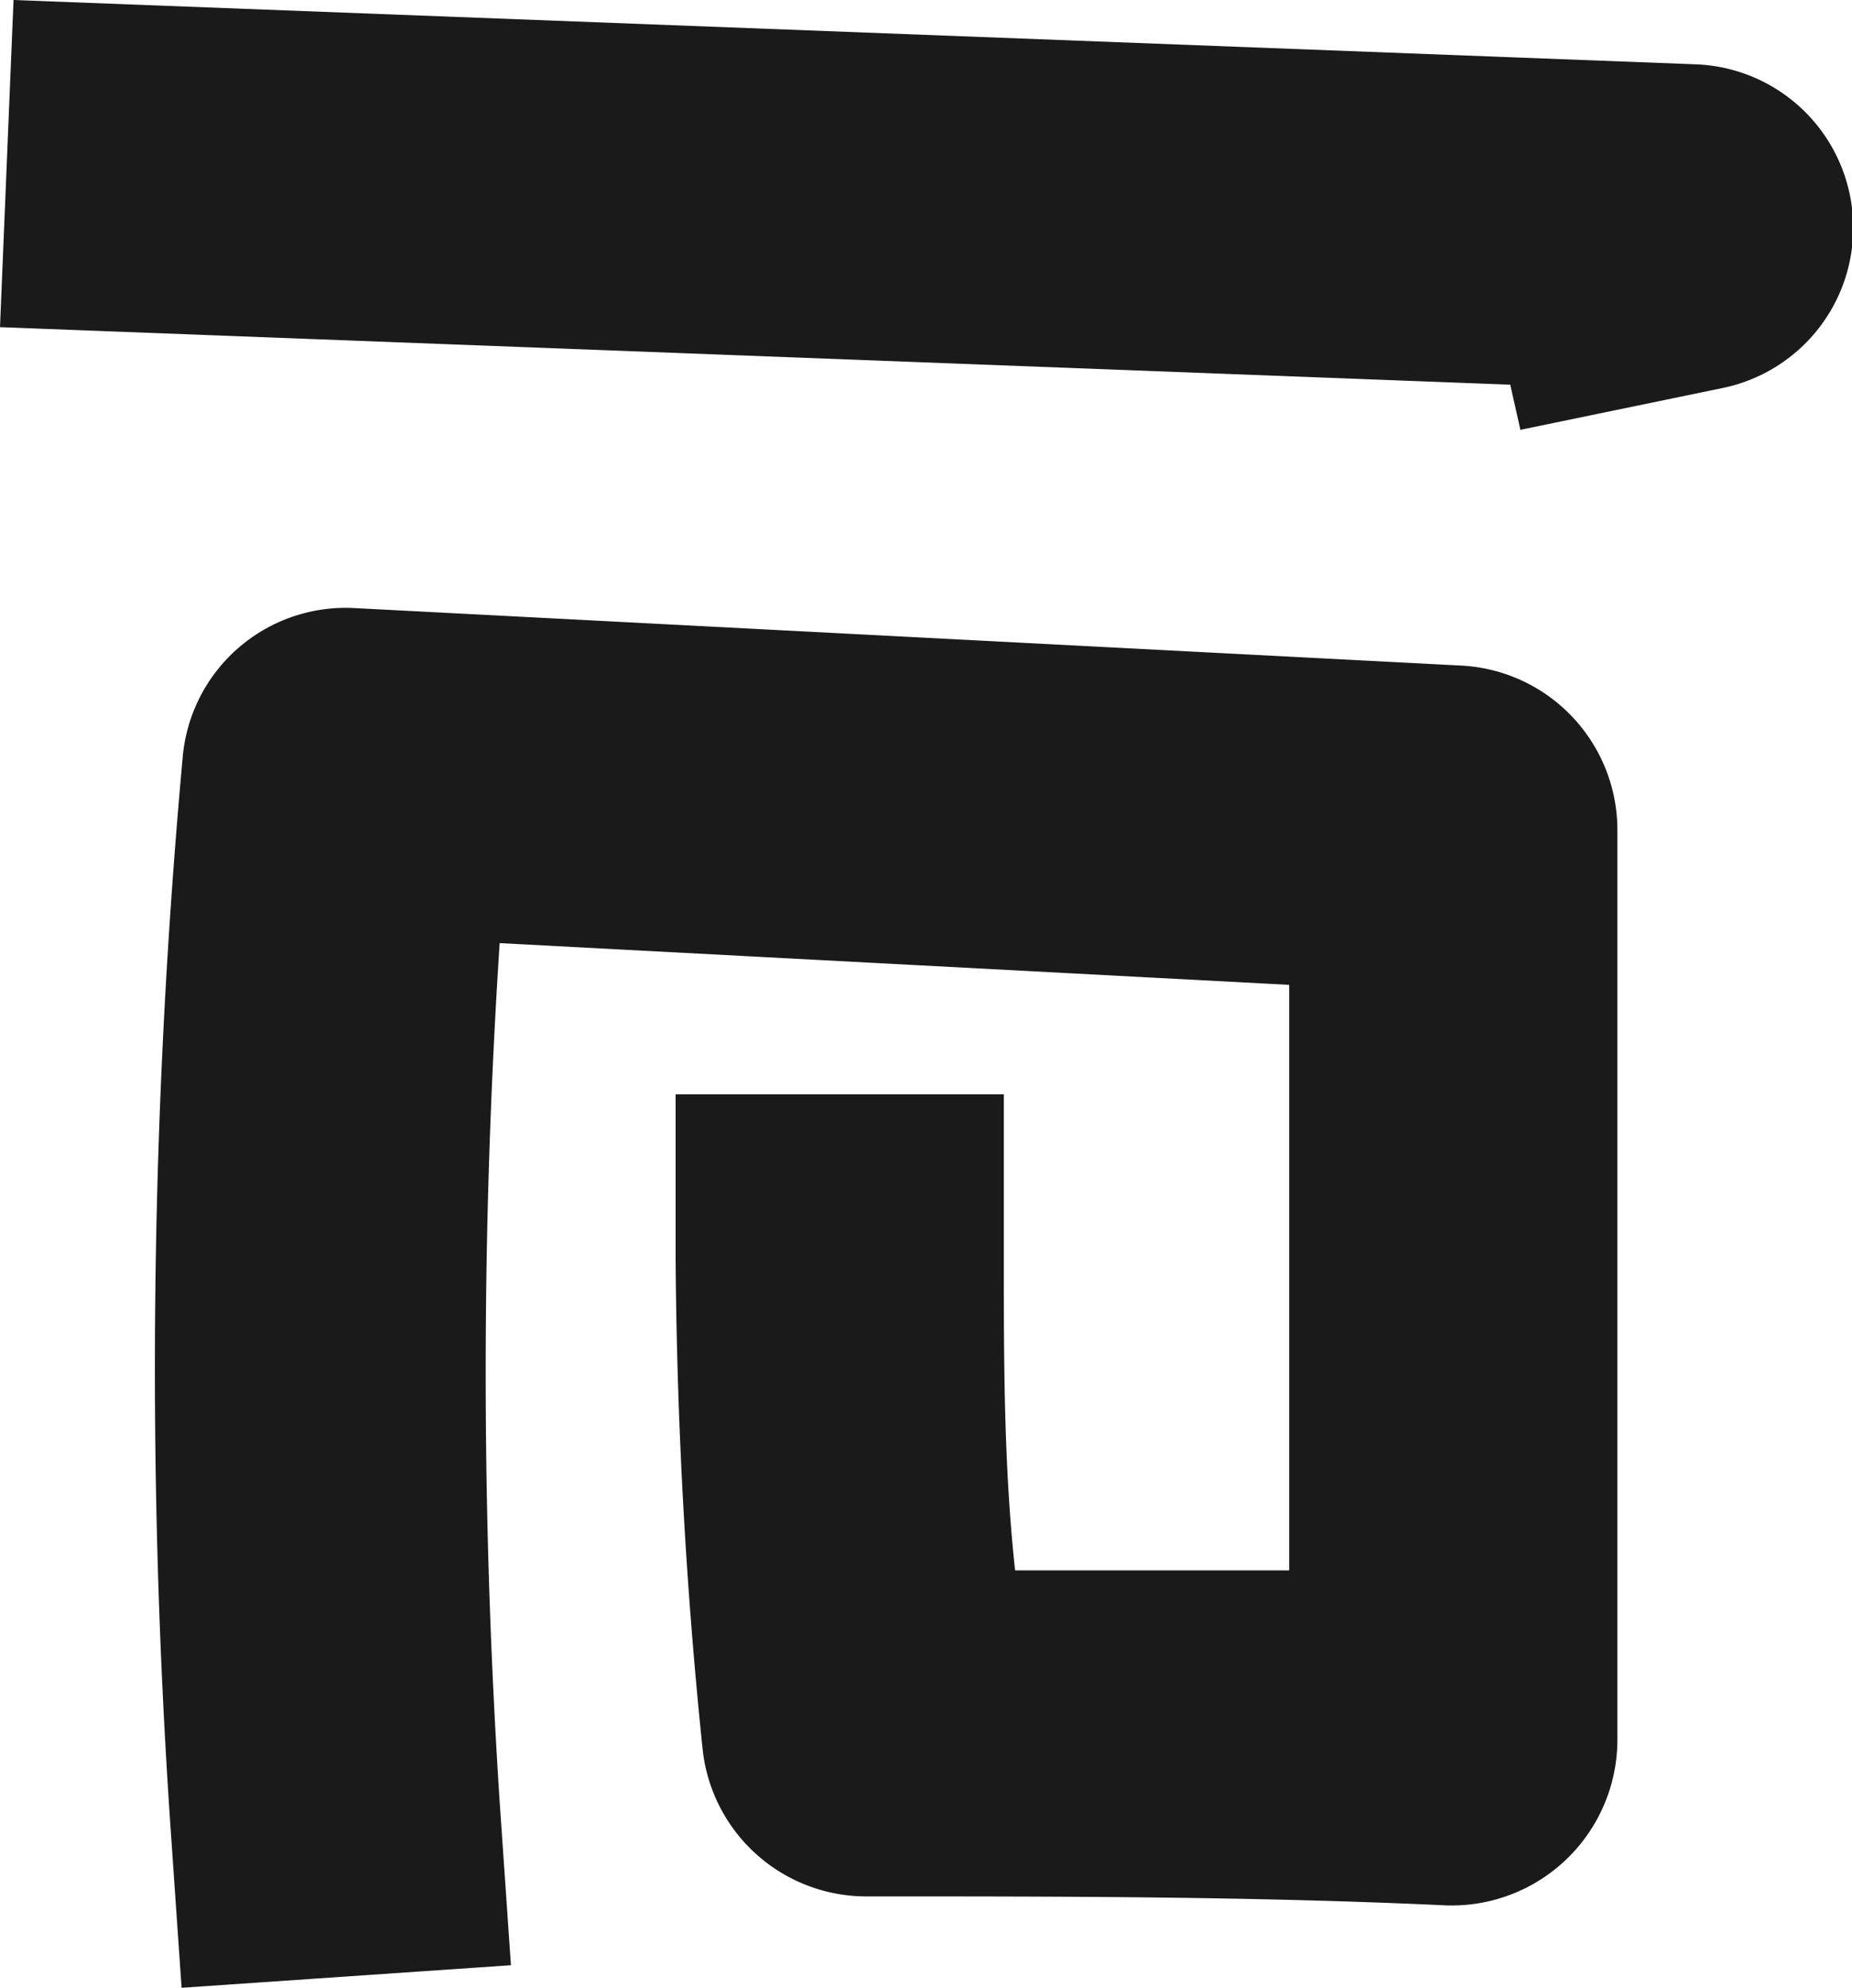
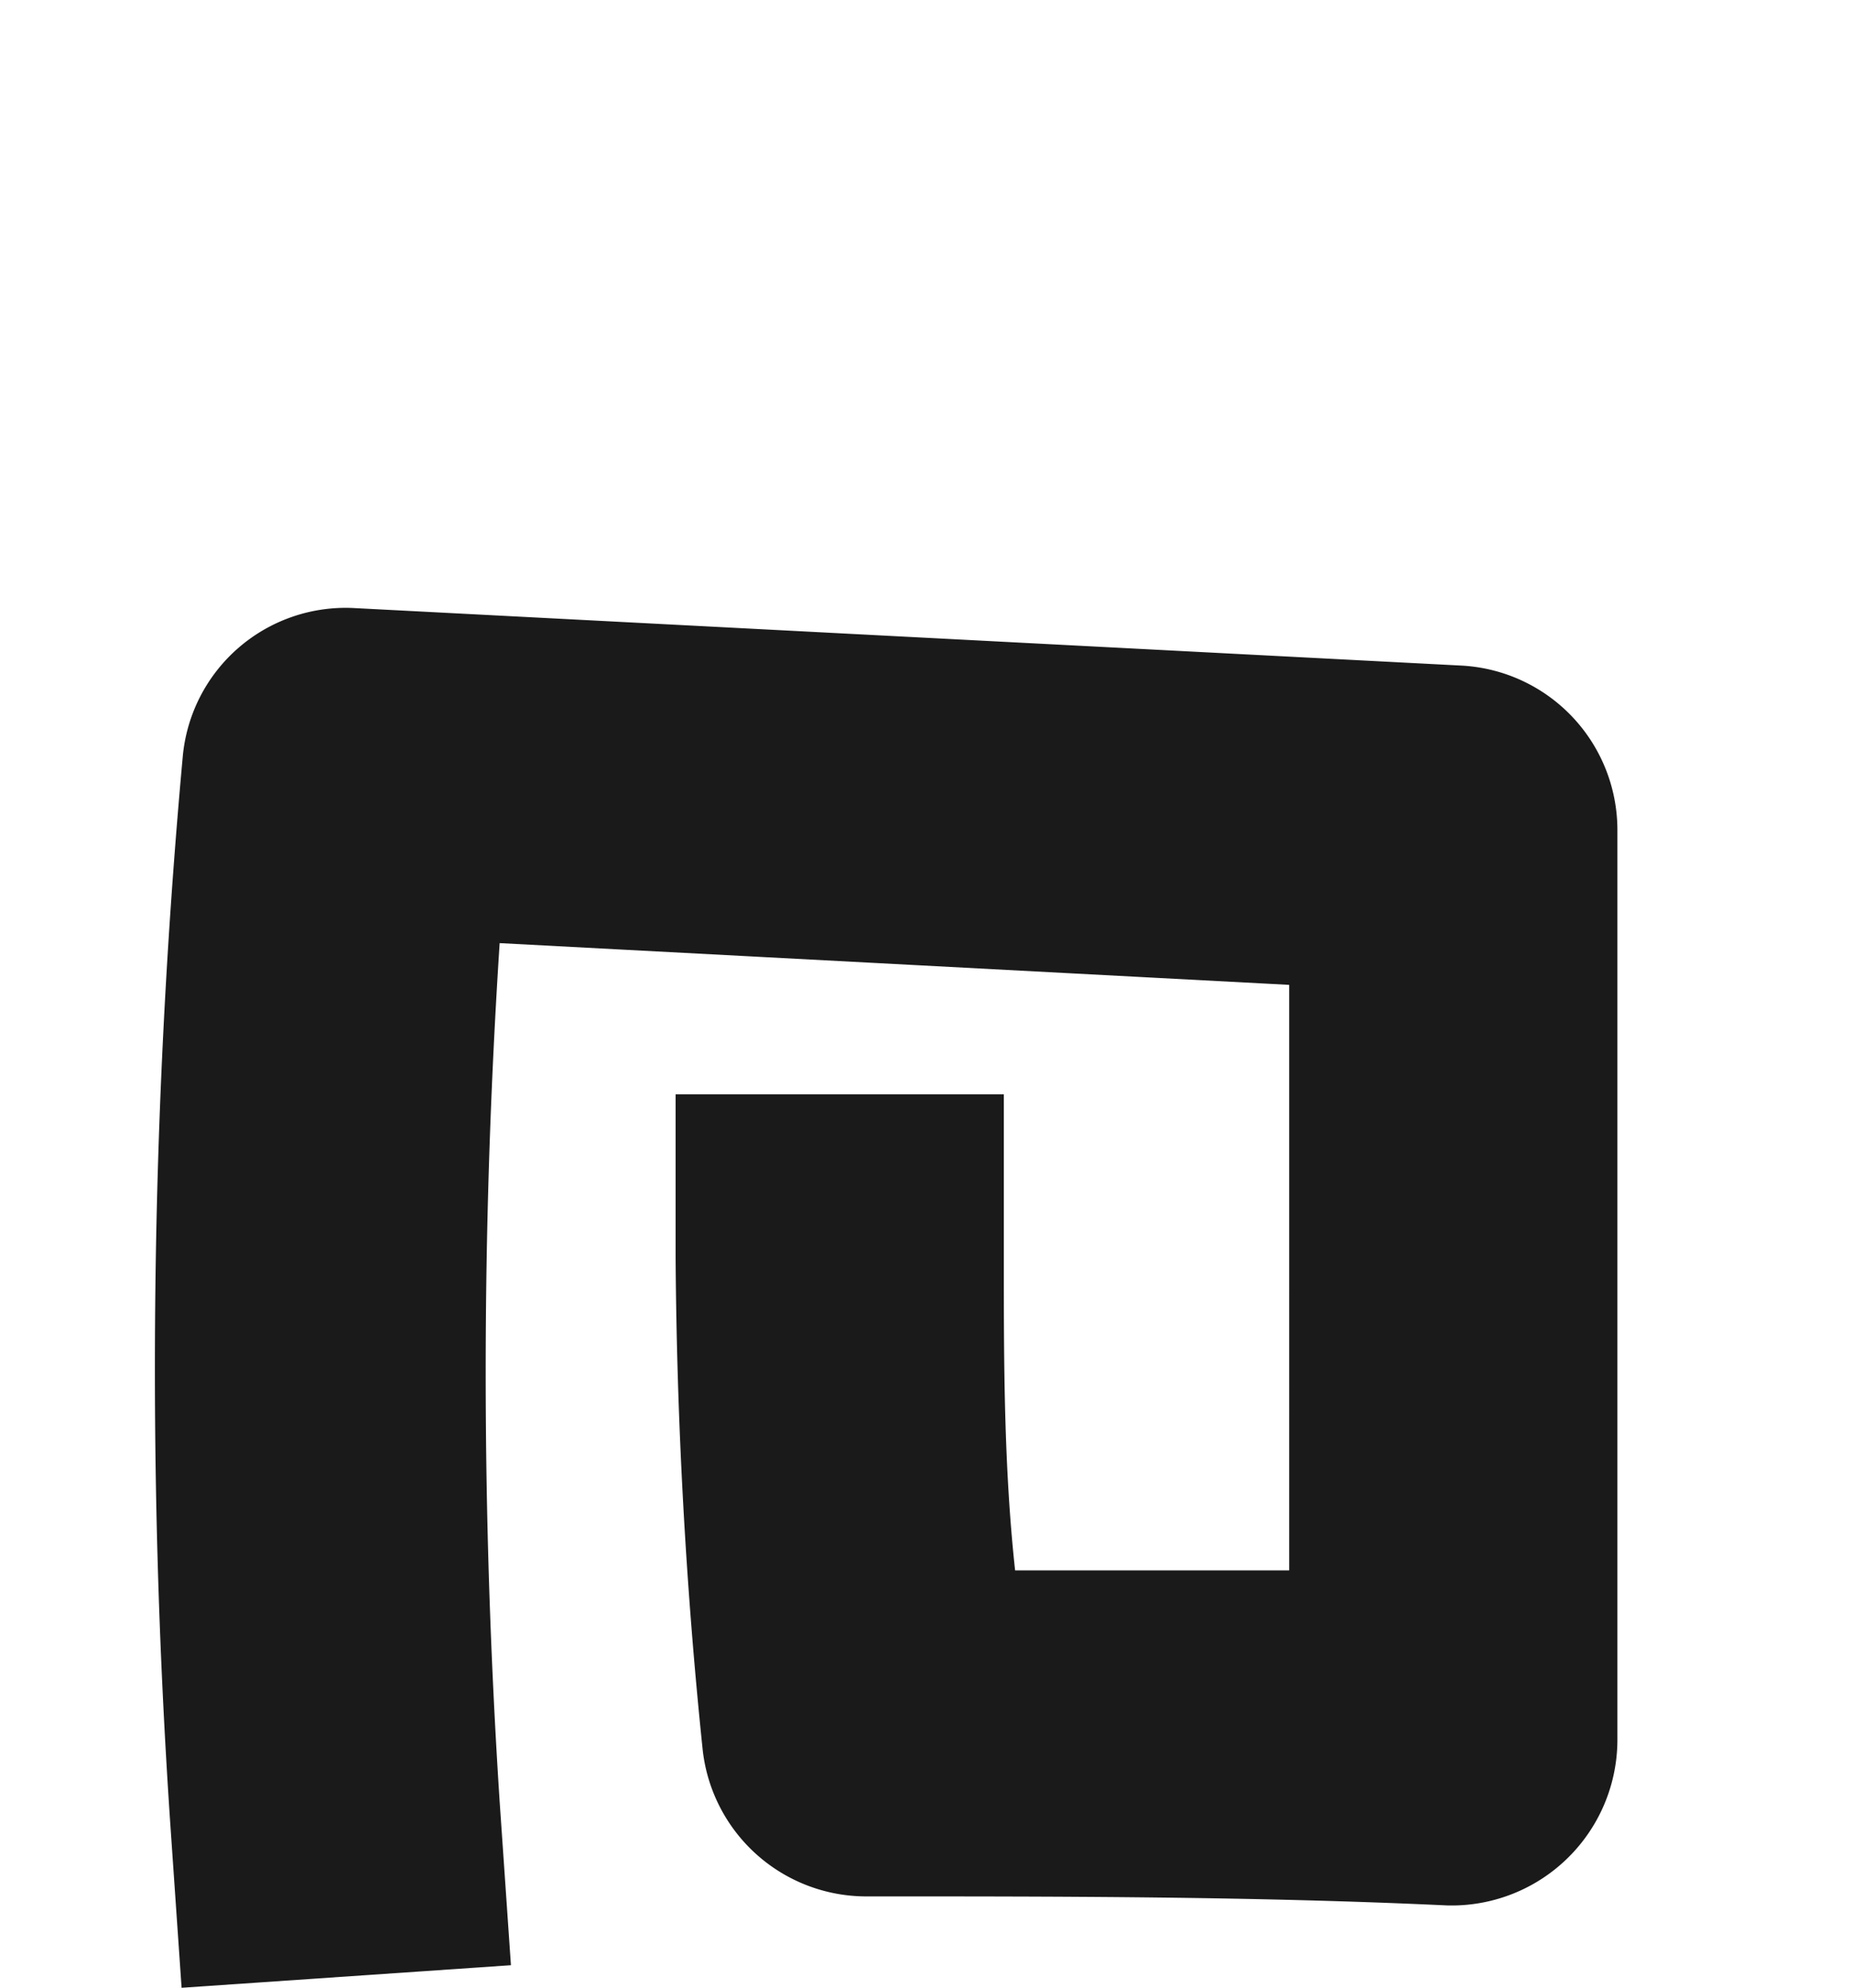
<svg xmlns="http://www.w3.org/2000/svg" id="Calque_1" data-name="Calque 1" viewBox="0 0 16.42 17.62">
  <defs>
    <style>.cls-1{fill:#1a1a1a;}</style>
  </defs>
  <path class="cls-1" d="M2.78,17.81l-.1-1.45A59.75,59.75,0,0,1,2.79,6.9,1.45,1.45,0,0,1,4.31,5.58l9.82.51a1.46,1.46,0,0,1,1.38,1.45v8.08A1.47,1.47,0,0,1,14,17.08C12.29,17,10.57,17,8.87,17A1.46,1.46,0,0,1,7.4,15.7c-.15-1.44-.23-2.91-.24-4.36V9.89l2.91,0v1.45c0,.92,0,1.85.1,2.77l2.43,0V8.92l-7-.37a58.56,58.56,0,0,0,0,7.61l.1,1.45Z" transform="translate(-1.17 -0.19)" />
-   <path class="cls-1" d="M14.65,4l-.09-.4L1.17,3.09,1.29.19,16.2.76a1.45,1.45,0,0,1,.24,2.87Z" transform="translate(-1.17 -0.19)" />
</svg>